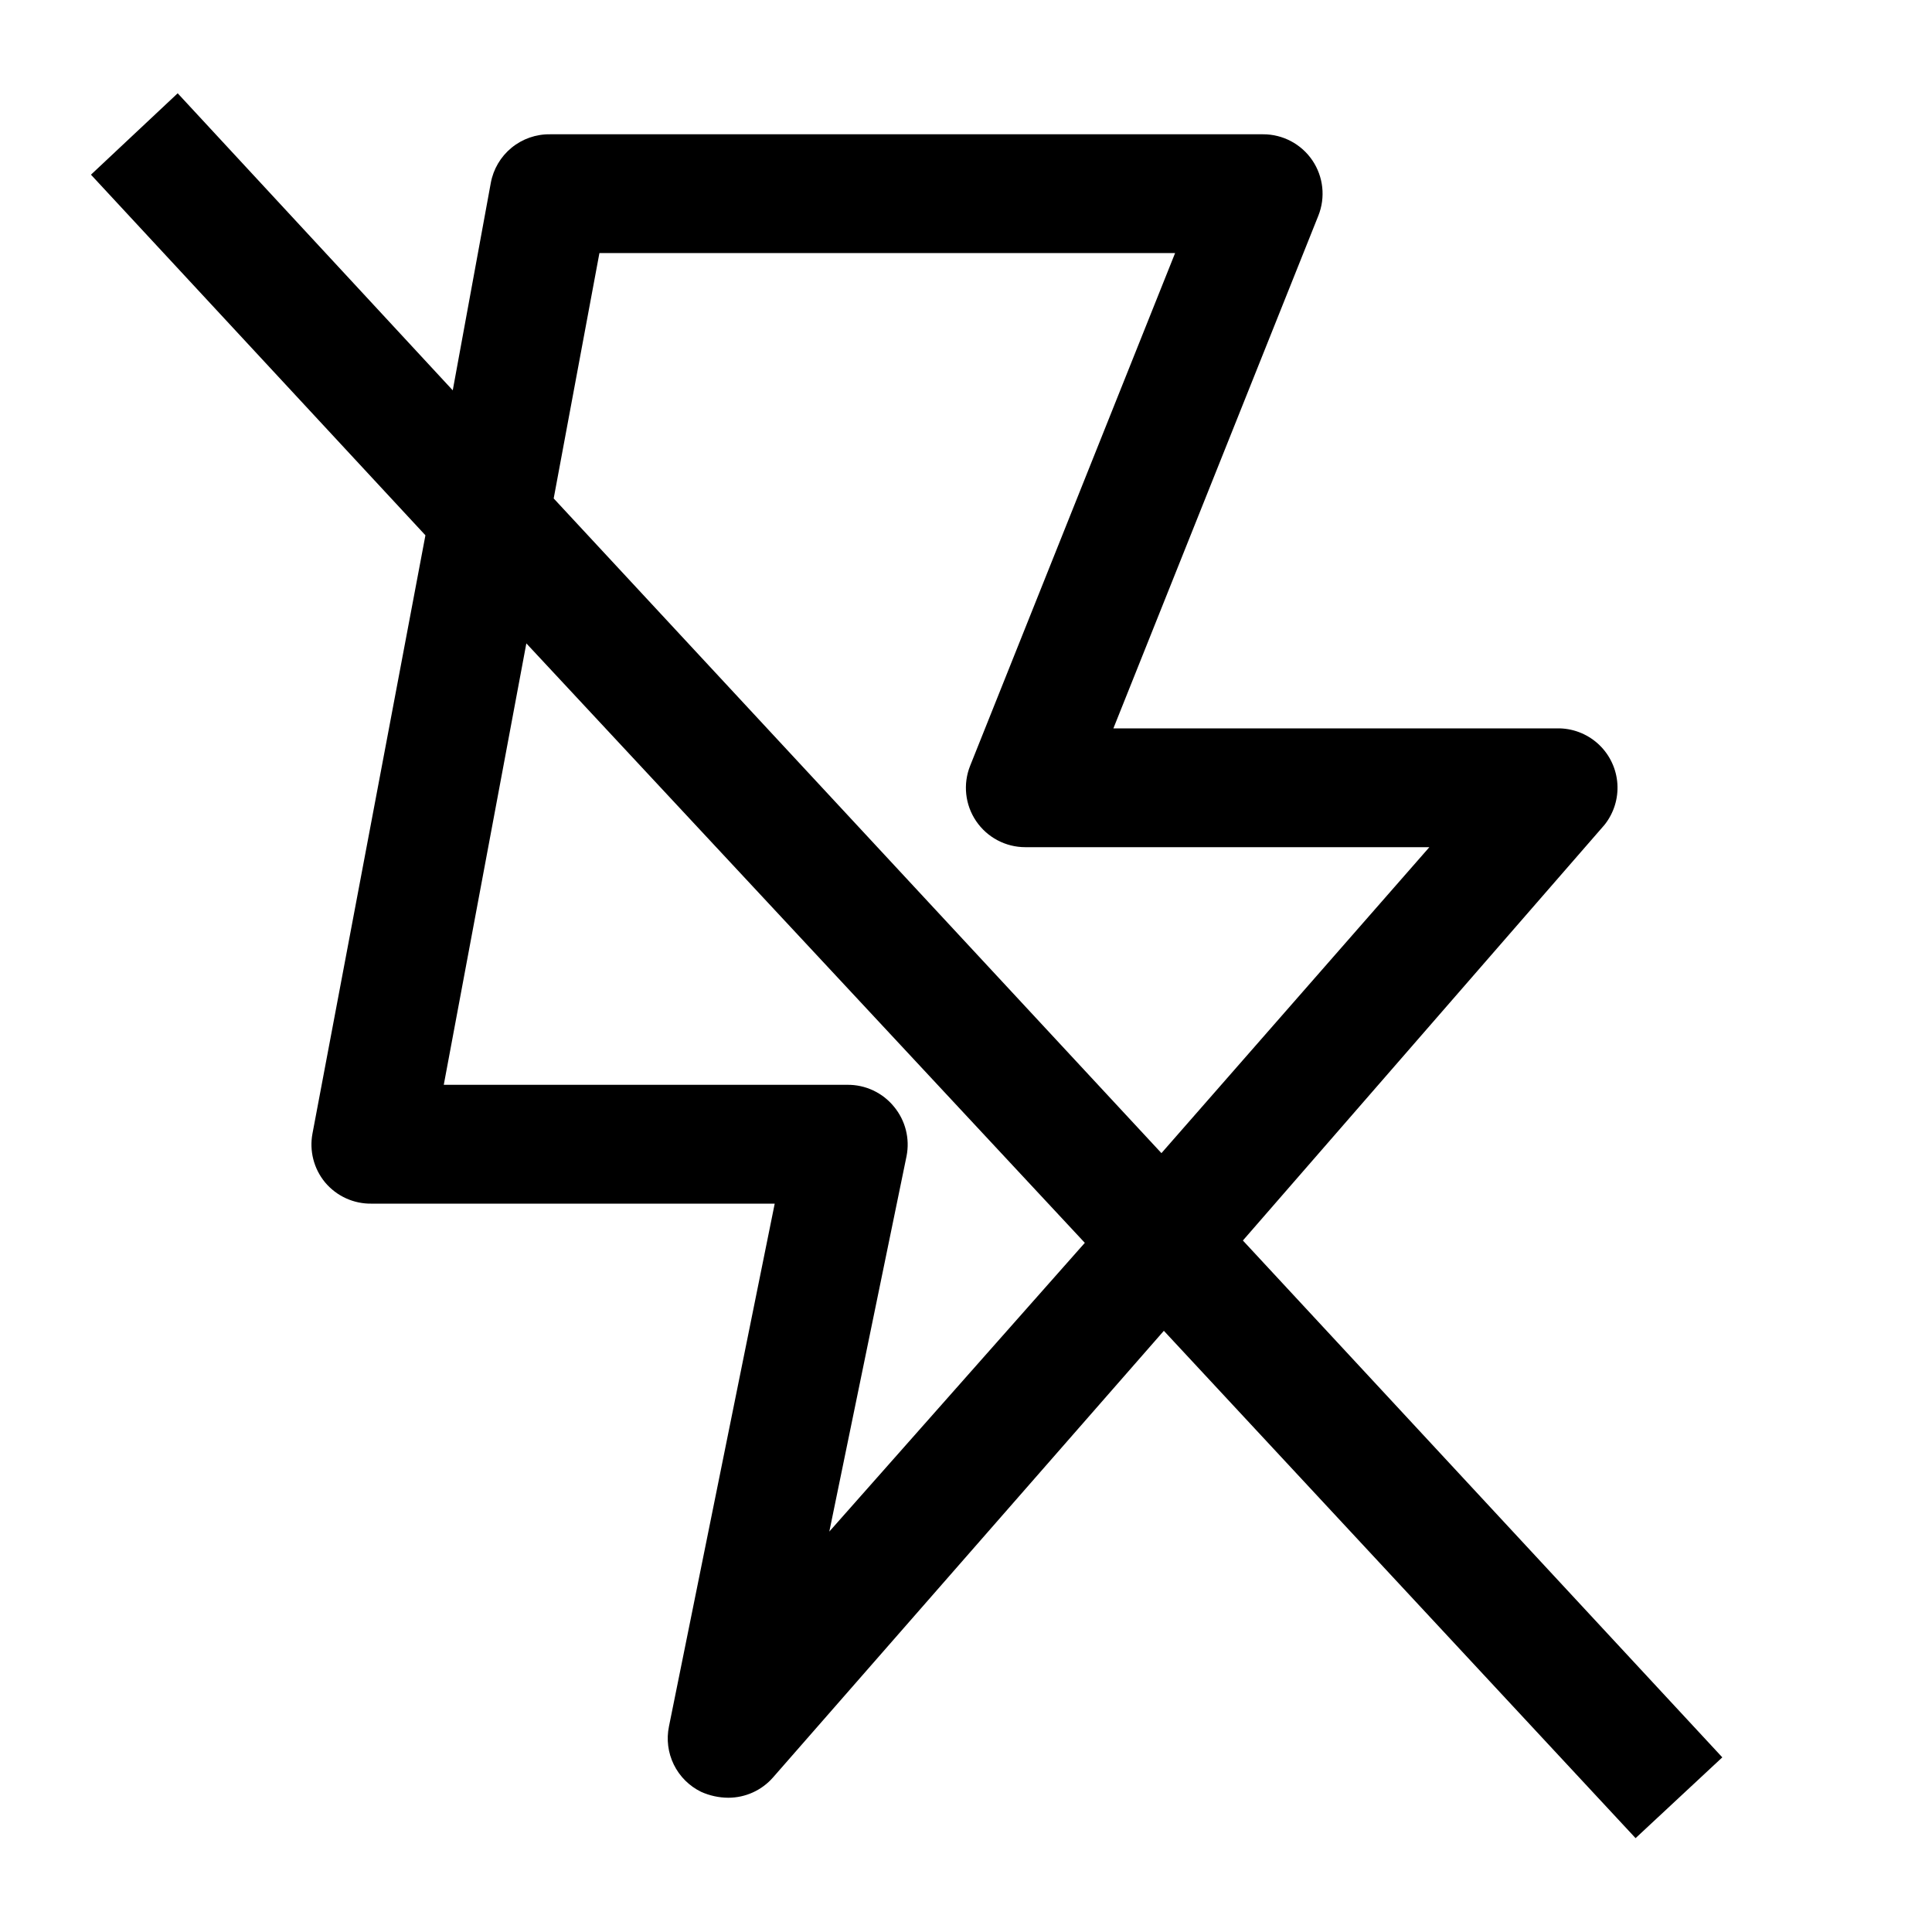
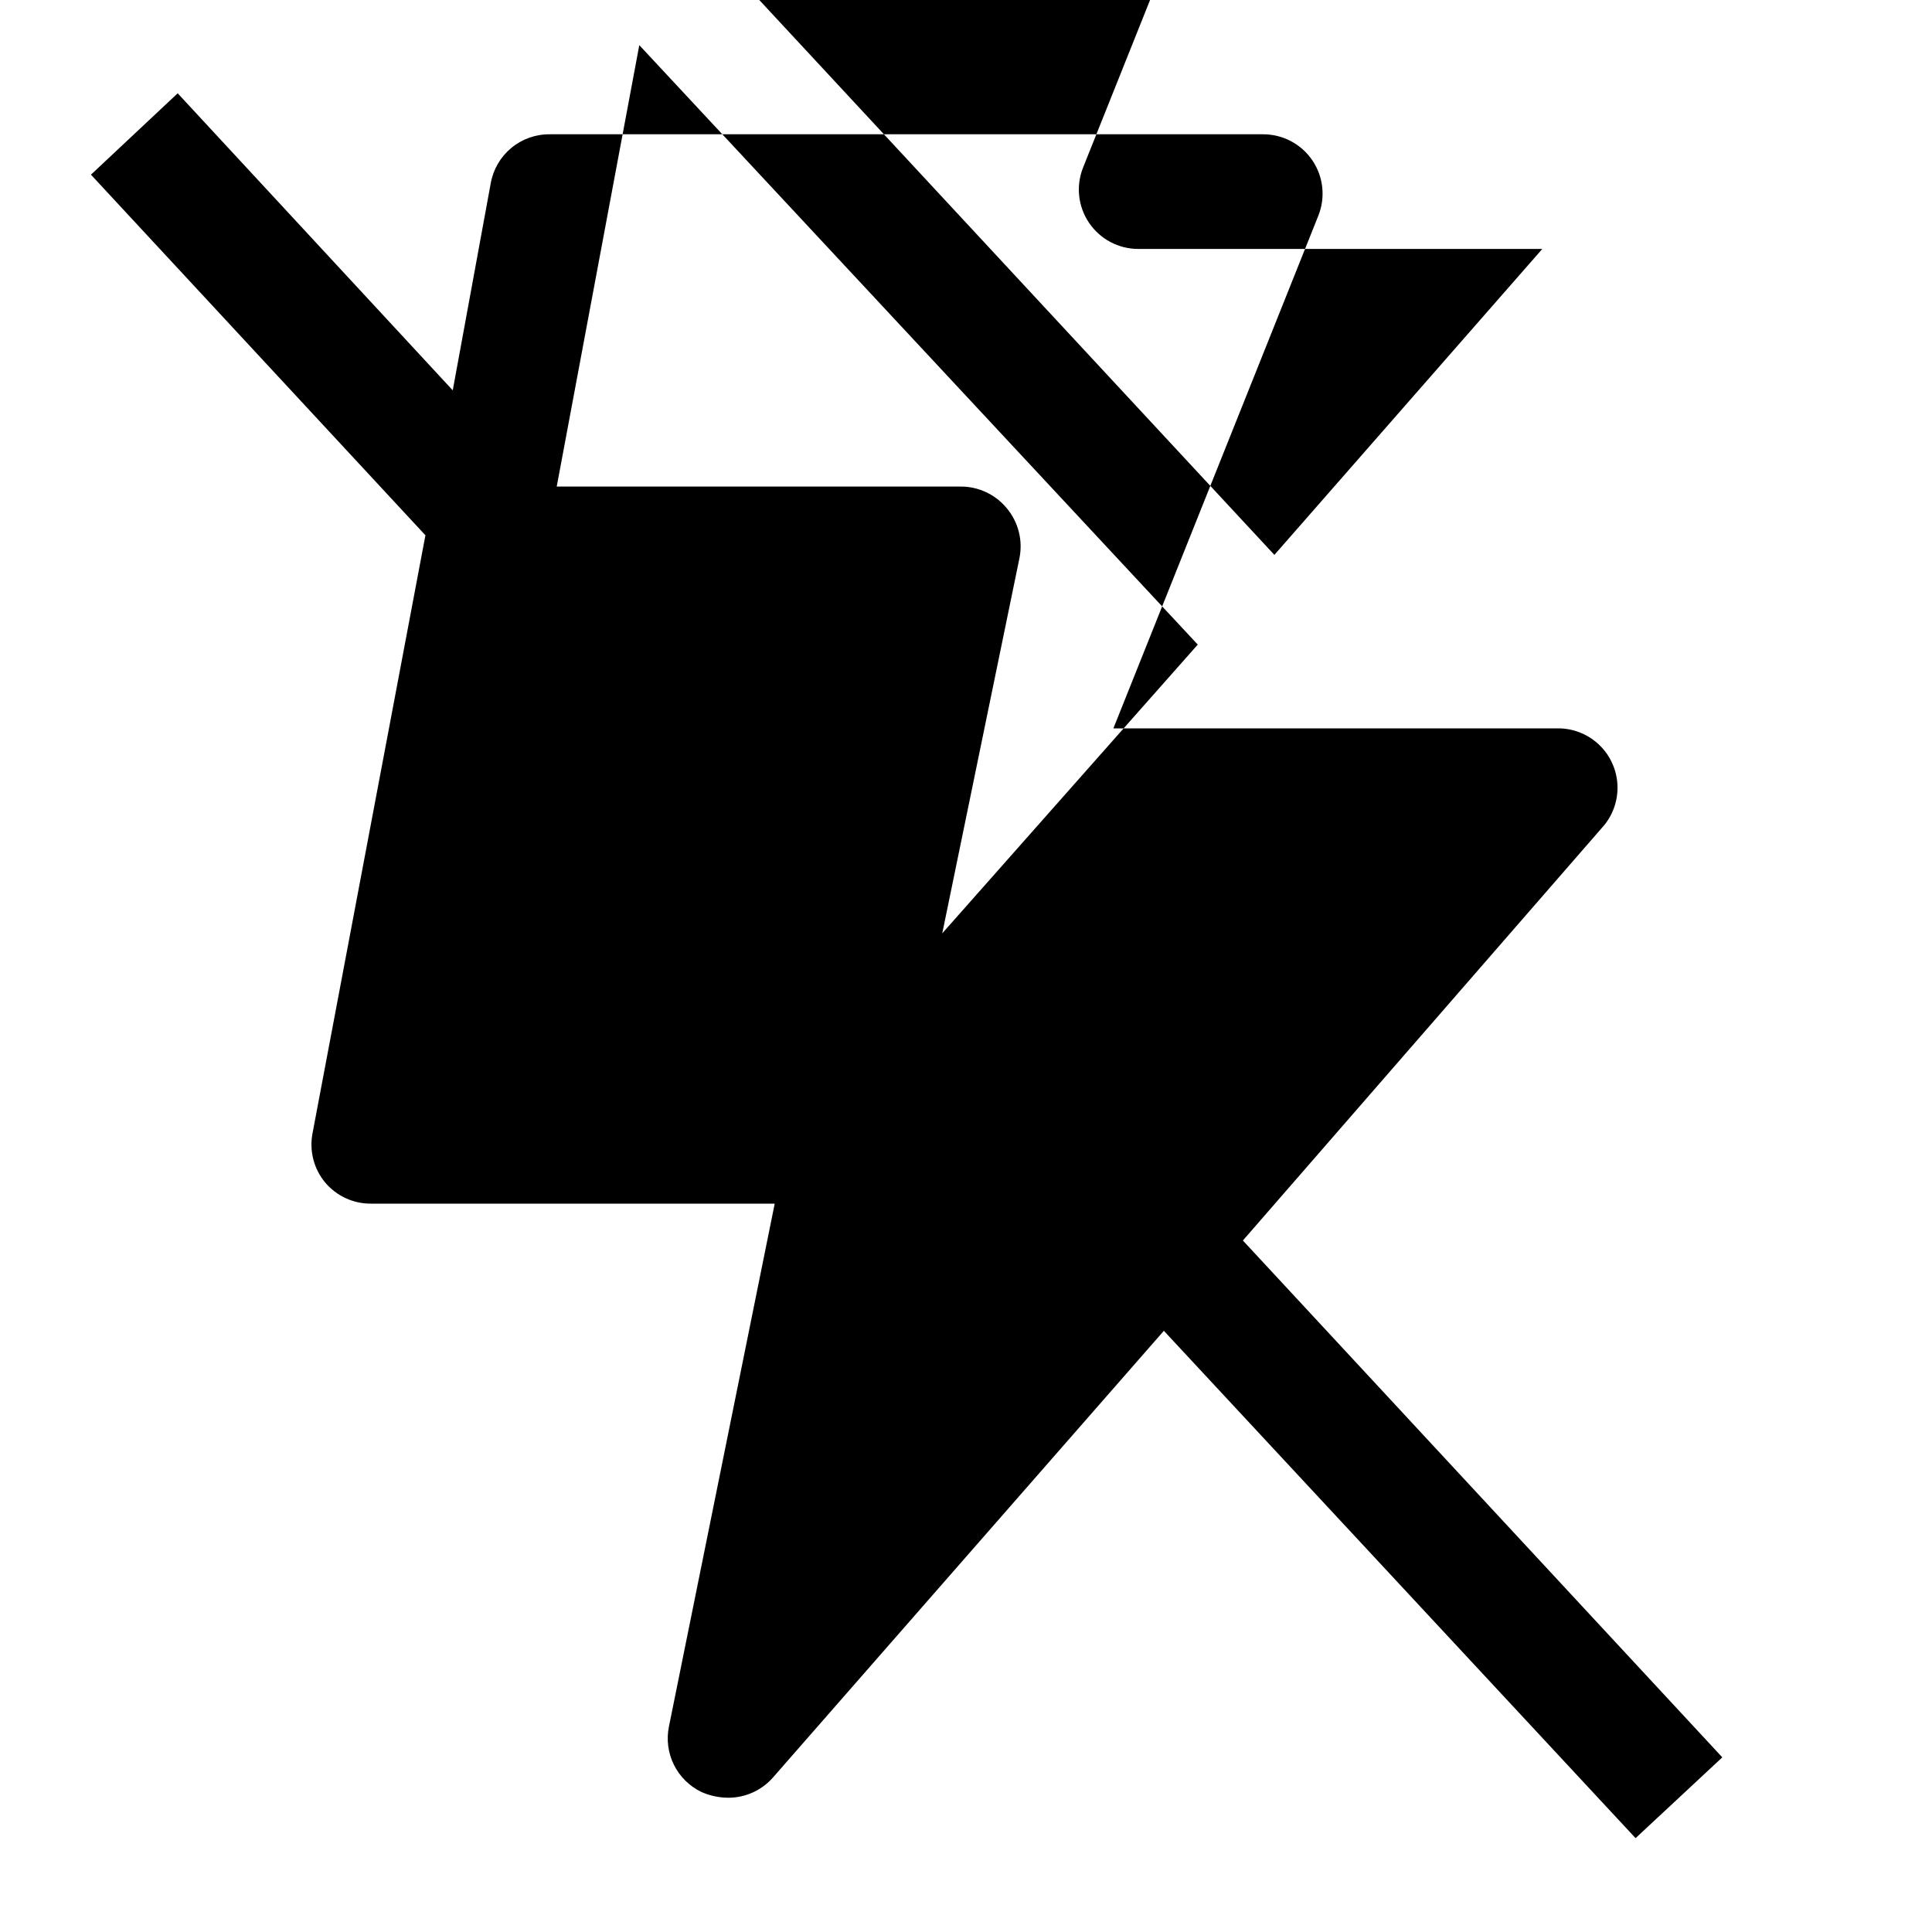
<svg xmlns="http://www.w3.org/2000/svg" fill="#000000" width="800px" height="800px" version="1.1" viewBox="144 144 512 512">
-   <path d="m226.81 444.4c-0.863 4.578 0.348 9.309 3.309 12.91 3.066 3.684 7.644 5.769 12.438 5.668h106.75l-28.027 138.55c-0.703 3.418-0.25 6.977 1.289 10.113 1.539 3.137 4.078 5.668 7.215 7.203 2.277 1.027 4.742 1.566 7.242 1.574 4.519-0.004 8.824-1.953 11.809-5.352l103.6-118.39 125.01 134.45 22.984-21.41-127.05-136.97 95.883-110.21-0.004-0.004c2.422-3.059 3.621-6.91 3.367-10.809-0.258-3.894-1.953-7.555-4.758-10.27-2.805-2.715-6.516-4.293-10.418-4.426h-118.39l54.316-135.87c1.934-4.84 1.344-10.324-1.574-14.645-2.93-4.336-7.828-6.934-13.066-6.926h-188.93c-3.727-0.062-7.356 1.203-10.238 3.566-2.883 2.363-4.836 5.676-5.504 9.344l-10.078 54.945-72.895-78.719-22.984 21.57 88.637 95.566zm136.97 105.48 20.469-99.504c0.914-4.629-0.301-9.426-3.305-13.066-3.035-3.742-7.621-5.891-12.438-5.824h-106.9l21.883-116.98 148 158.86zm-60.926-338.81h152.56l-54.316 135.87c-1.934 4.84-1.344 10.324 1.574 14.641 2.934 4.34 7.828 6.938 13.066 6.93h107.06l-71.004 81.082-161.06-173.5z" />
+   <path d="m226.81 444.4c-0.863 4.578 0.348 9.309 3.309 12.91 3.066 3.684 7.644 5.769 12.438 5.668h106.75l-28.027 138.55c-0.703 3.418-0.25 6.977 1.289 10.113 1.539 3.137 4.078 5.668 7.215 7.203 2.277 1.027 4.742 1.566 7.242 1.574 4.519-0.004 8.824-1.953 11.809-5.352l103.6-118.39 125.01 134.45 22.984-21.41-127.05-136.97 95.883-110.21-0.004-0.004c2.422-3.059 3.621-6.91 3.367-10.809-0.258-3.894-1.953-7.555-4.758-10.27-2.805-2.715-6.516-4.293-10.418-4.426h-118.39l54.316-135.87c1.934-4.84 1.344-10.324-1.574-14.645-2.93-4.336-7.828-6.934-13.066-6.926h-188.93c-3.727-0.062-7.356 1.203-10.238 3.566-2.883 2.363-4.836 5.676-5.504 9.344l-10.078 54.945-72.895-78.719-22.984 21.57 88.637 95.566m136.97 105.48 20.469-99.504c0.914-4.629-0.301-9.426-3.305-13.066-3.035-3.742-7.621-5.891-12.438-5.824h-106.9l21.883-116.98 148 158.86zm-60.926-338.81h152.56l-54.316 135.87c-1.934 4.84-1.344 10.324 1.574 14.641 2.934 4.34 7.828 6.938 13.066 6.93h107.06l-71.004 81.082-161.06-173.5z" />
</svg>